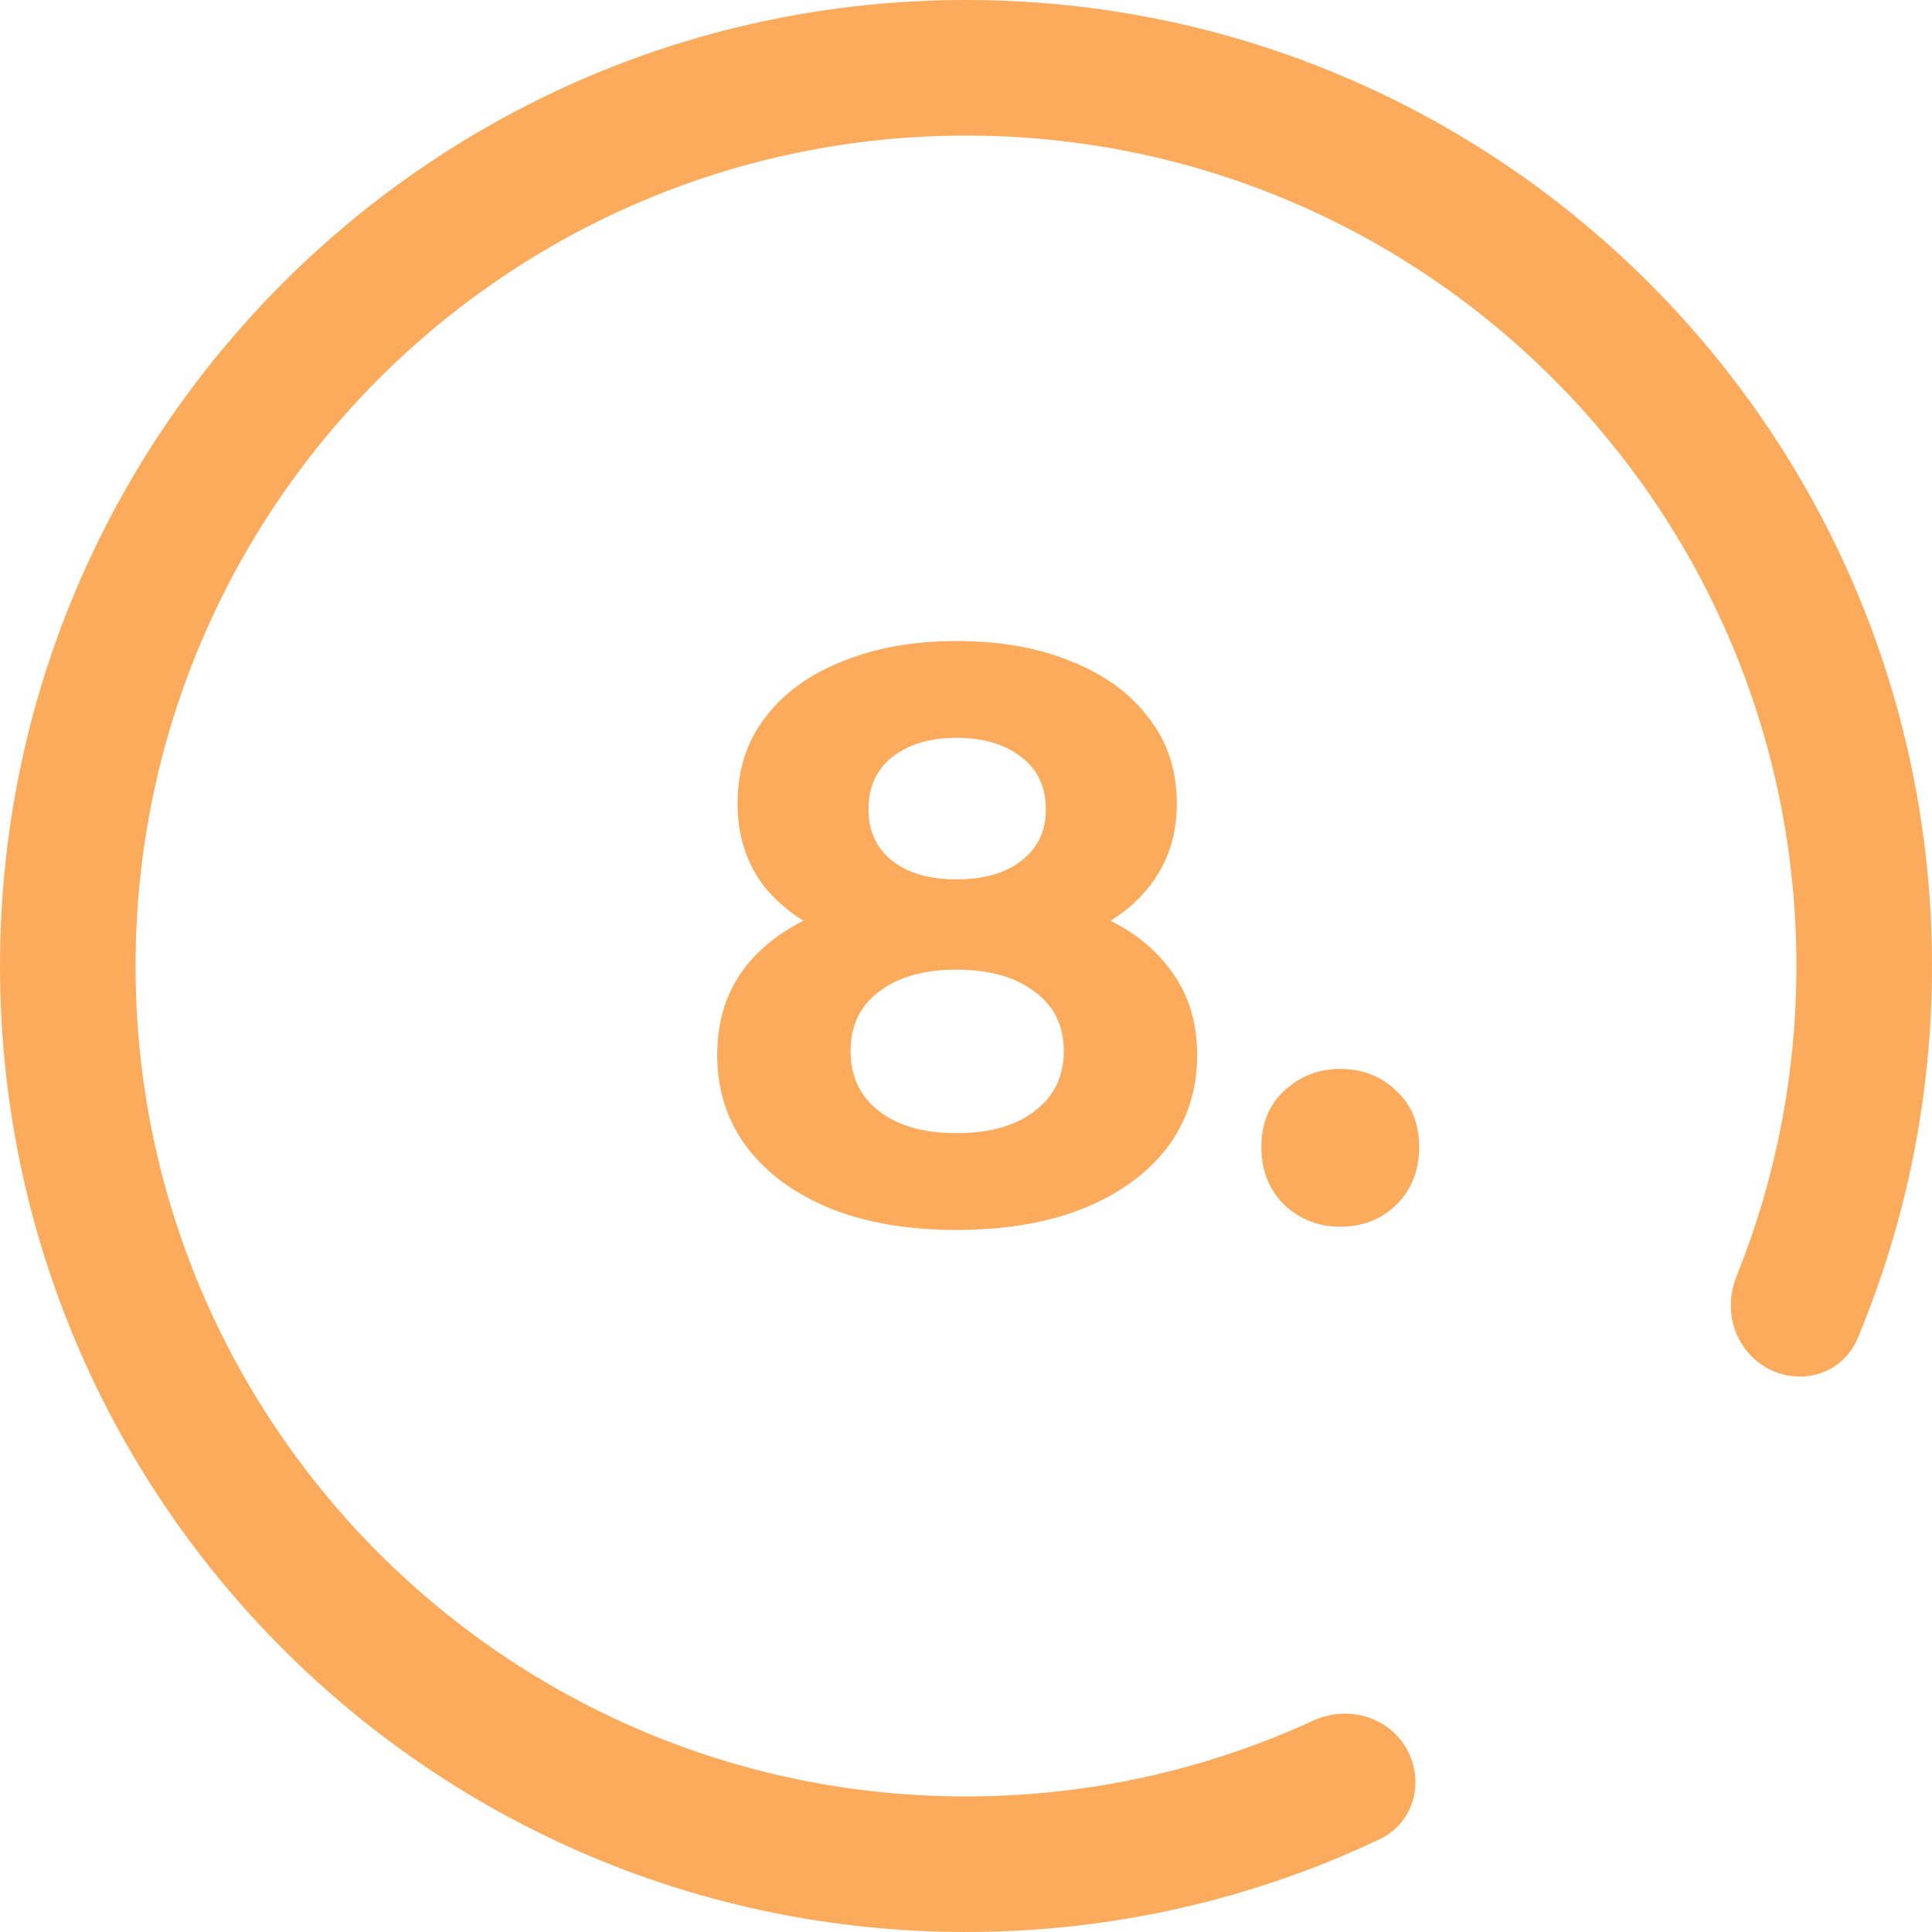
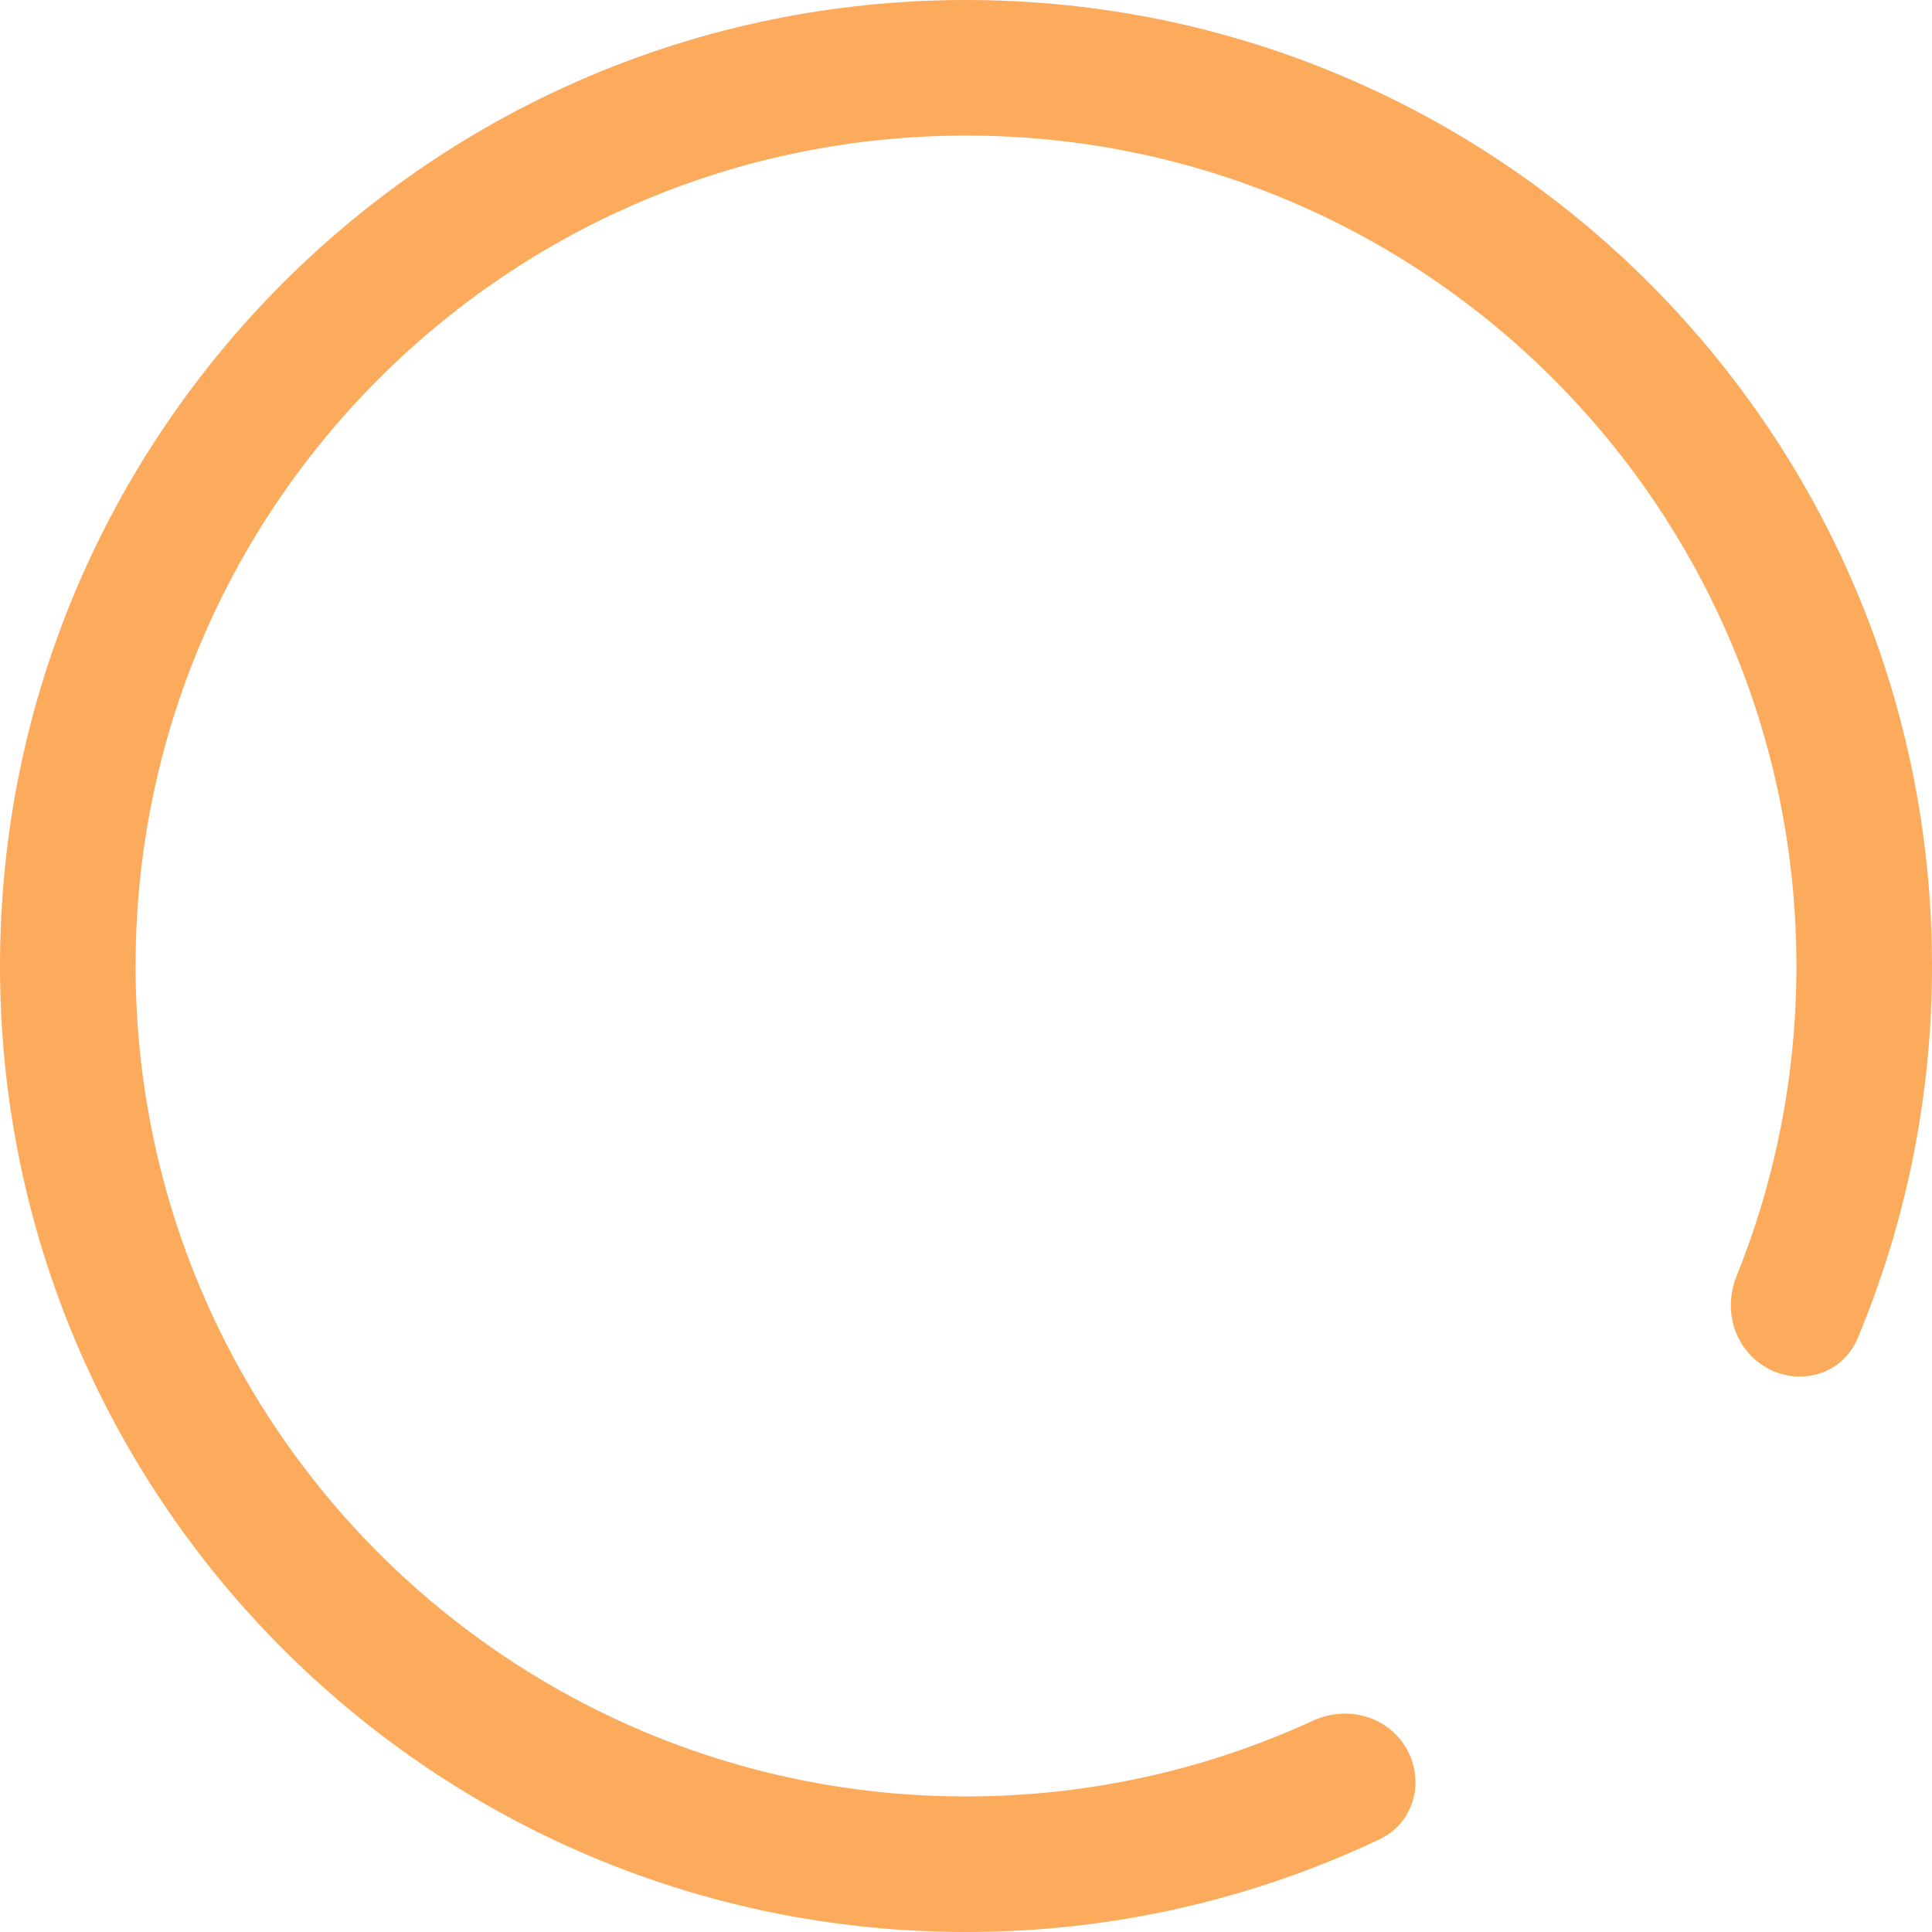
<svg xmlns="http://www.w3.org/2000/svg" width="57" height="57" viewBox="0 0 57 57" fill="none">
-   <path d="M28.216 36.288C26.808 36.288 25.576 36.08 24.52 35.664C23.464 35.232 22.64 34.632 22.048 33.864C21.456 33.08 21.16 32.168 21.16 31.128C21.16 30.088 21.448 29.208 22.024 28.488C22.616 27.752 23.44 27.2 24.496 26.832C25.552 26.448 26.792 26.256 28.216 26.256C29.656 26.256 30.904 26.448 31.96 26.832C33.032 27.2 33.856 27.752 34.432 28.488C35.024 29.208 35.32 30.088 35.32 31.128C35.32 32.168 35.024 33.08 34.432 33.864C33.84 34.632 33.008 35.232 31.936 35.664C30.88 36.08 29.64 36.288 28.216 36.288ZM28.216 33.432C29.192 33.432 29.96 33.216 30.52 32.784C31.096 32.352 31.384 31.76 31.384 31.008C31.384 30.256 31.096 29.672 30.52 29.256C29.96 28.824 29.192 28.608 28.216 28.608C27.256 28.608 26.496 28.824 25.936 29.256C25.376 29.672 25.096 30.256 25.096 31.008C25.096 31.76 25.376 32.352 25.936 32.784C26.496 33.216 27.256 33.432 28.216 33.432ZM28.216 28.224C26.92 28.224 25.784 28.048 24.808 27.696C23.848 27.344 23.096 26.832 22.552 26.16C22.024 25.472 21.76 24.656 21.76 23.712C21.76 22.72 22.032 21.872 22.576 21.168C23.12 20.448 23.88 19.896 24.856 19.512C25.832 19.112 26.952 18.912 28.216 18.912C29.512 18.912 30.64 19.112 31.6 19.512C32.576 19.896 33.336 20.448 33.88 21.168C34.44 21.872 34.72 22.72 34.72 23.712C34.72 24.656 34.448 25.472 33.904 26.16C33.376 26.832 32.624 27.344 31.648 27.696C30.672 28.048 29.528 28.224 28.216 28.224ZM28.216 25.944C29.032 25.944 29.672 25.76 30.136 25.392C30.616 25.024 30.856 24.52 30.856 23.88C30.856 23.208 30.608 22.688 30.112 22.32C29.632 21.952 29 21.768 28.216 21.768C27.448 21.768 26.824 21.952 26.344 22.32C25.864 22.688 25.624 23.208 25.624 23.88C25.624 24.52 25.856 25.024 26.32 25.392C26.784 25.76 27.416 25.944 28.216 25.944ZM39.542 36.192C38.902 36.192 38.35 35.976 37.886 35.544C37.438 35.096 37.214 34.528 37.214 33.84C37.214 33.152 37.438 32.6 37.886 32.184C38.35 31.752 38.902 31.536 39.542 31.536C40.198 31.536 40.75 31.752 41.198 32.184C41.646 32.6 41.87 33.152 41.87 33.84C41.87 34.528 41.646 35.096 41.198 35.544C40.75 35.976 40.198 36.192 39.542 36.192Z" fill="#FCAB5C" />
-   <path fill-rule="evenodd" clip-rule="evenodd" d="M41.311 51.319C40.695 50.559 39.626 50.356 38.736 50.766C35.622 52.2 32.154 53 28.5 53C14.969 53 4 42.031 4 28.5C4 14.969 14.969 4 28.5 4C42.031 4 53 14.969 53 28.5C53 31.737 52.372 34.827 51.232 37.656C50.935 38.392 51.032 39.236 51.531 39.853V39.853C52.458 40.997 54.243 40.833 54.811 39.474C56.221 36.096 57 32.389 57 28.5C57 12.76 44.24 0 28.5 0C12.76 0 0 12.76 0 28.5C0 44.24 12.76 57 28.5 57C32.868 57 37.007 56.017 40.708 54.261C41.831 53.727 42.093 52.286 41.311 51.319V51.319Z" fill="#FCAB5C" />
+   <path fill-rule="evenodd" clip-rule="evenodd" d="M41.311 51.319C40.695 50.559 39.626 50.356 38.736 50.766C35.622 52.2 32.154 53 28.5 53C14.969 53 4 42.031 4 28.5C4 14.969 14.969 4 28.5 4C42.031 4 53 14.969 53 28.5C53 31.737 52.372 34.827 51.232 37.656C50.935 38.392 51.032 39.236 51.531 39.853C52.458 40.997 54.243 40.833 54.811 39.474C56.221 36.096 57 32.389 57 28.5C57 12.76 44.24 0 28.5 0C12.76 0 0 12.76 0 28.5C0 44.24 12.76 57 28.5 57C32.868 57 37.007 56.017 40.708 54.261C41.831 53.727 42.093 52.286 41.311 51.319V51.319Z" fill="#FCAB5C" />
</svg>